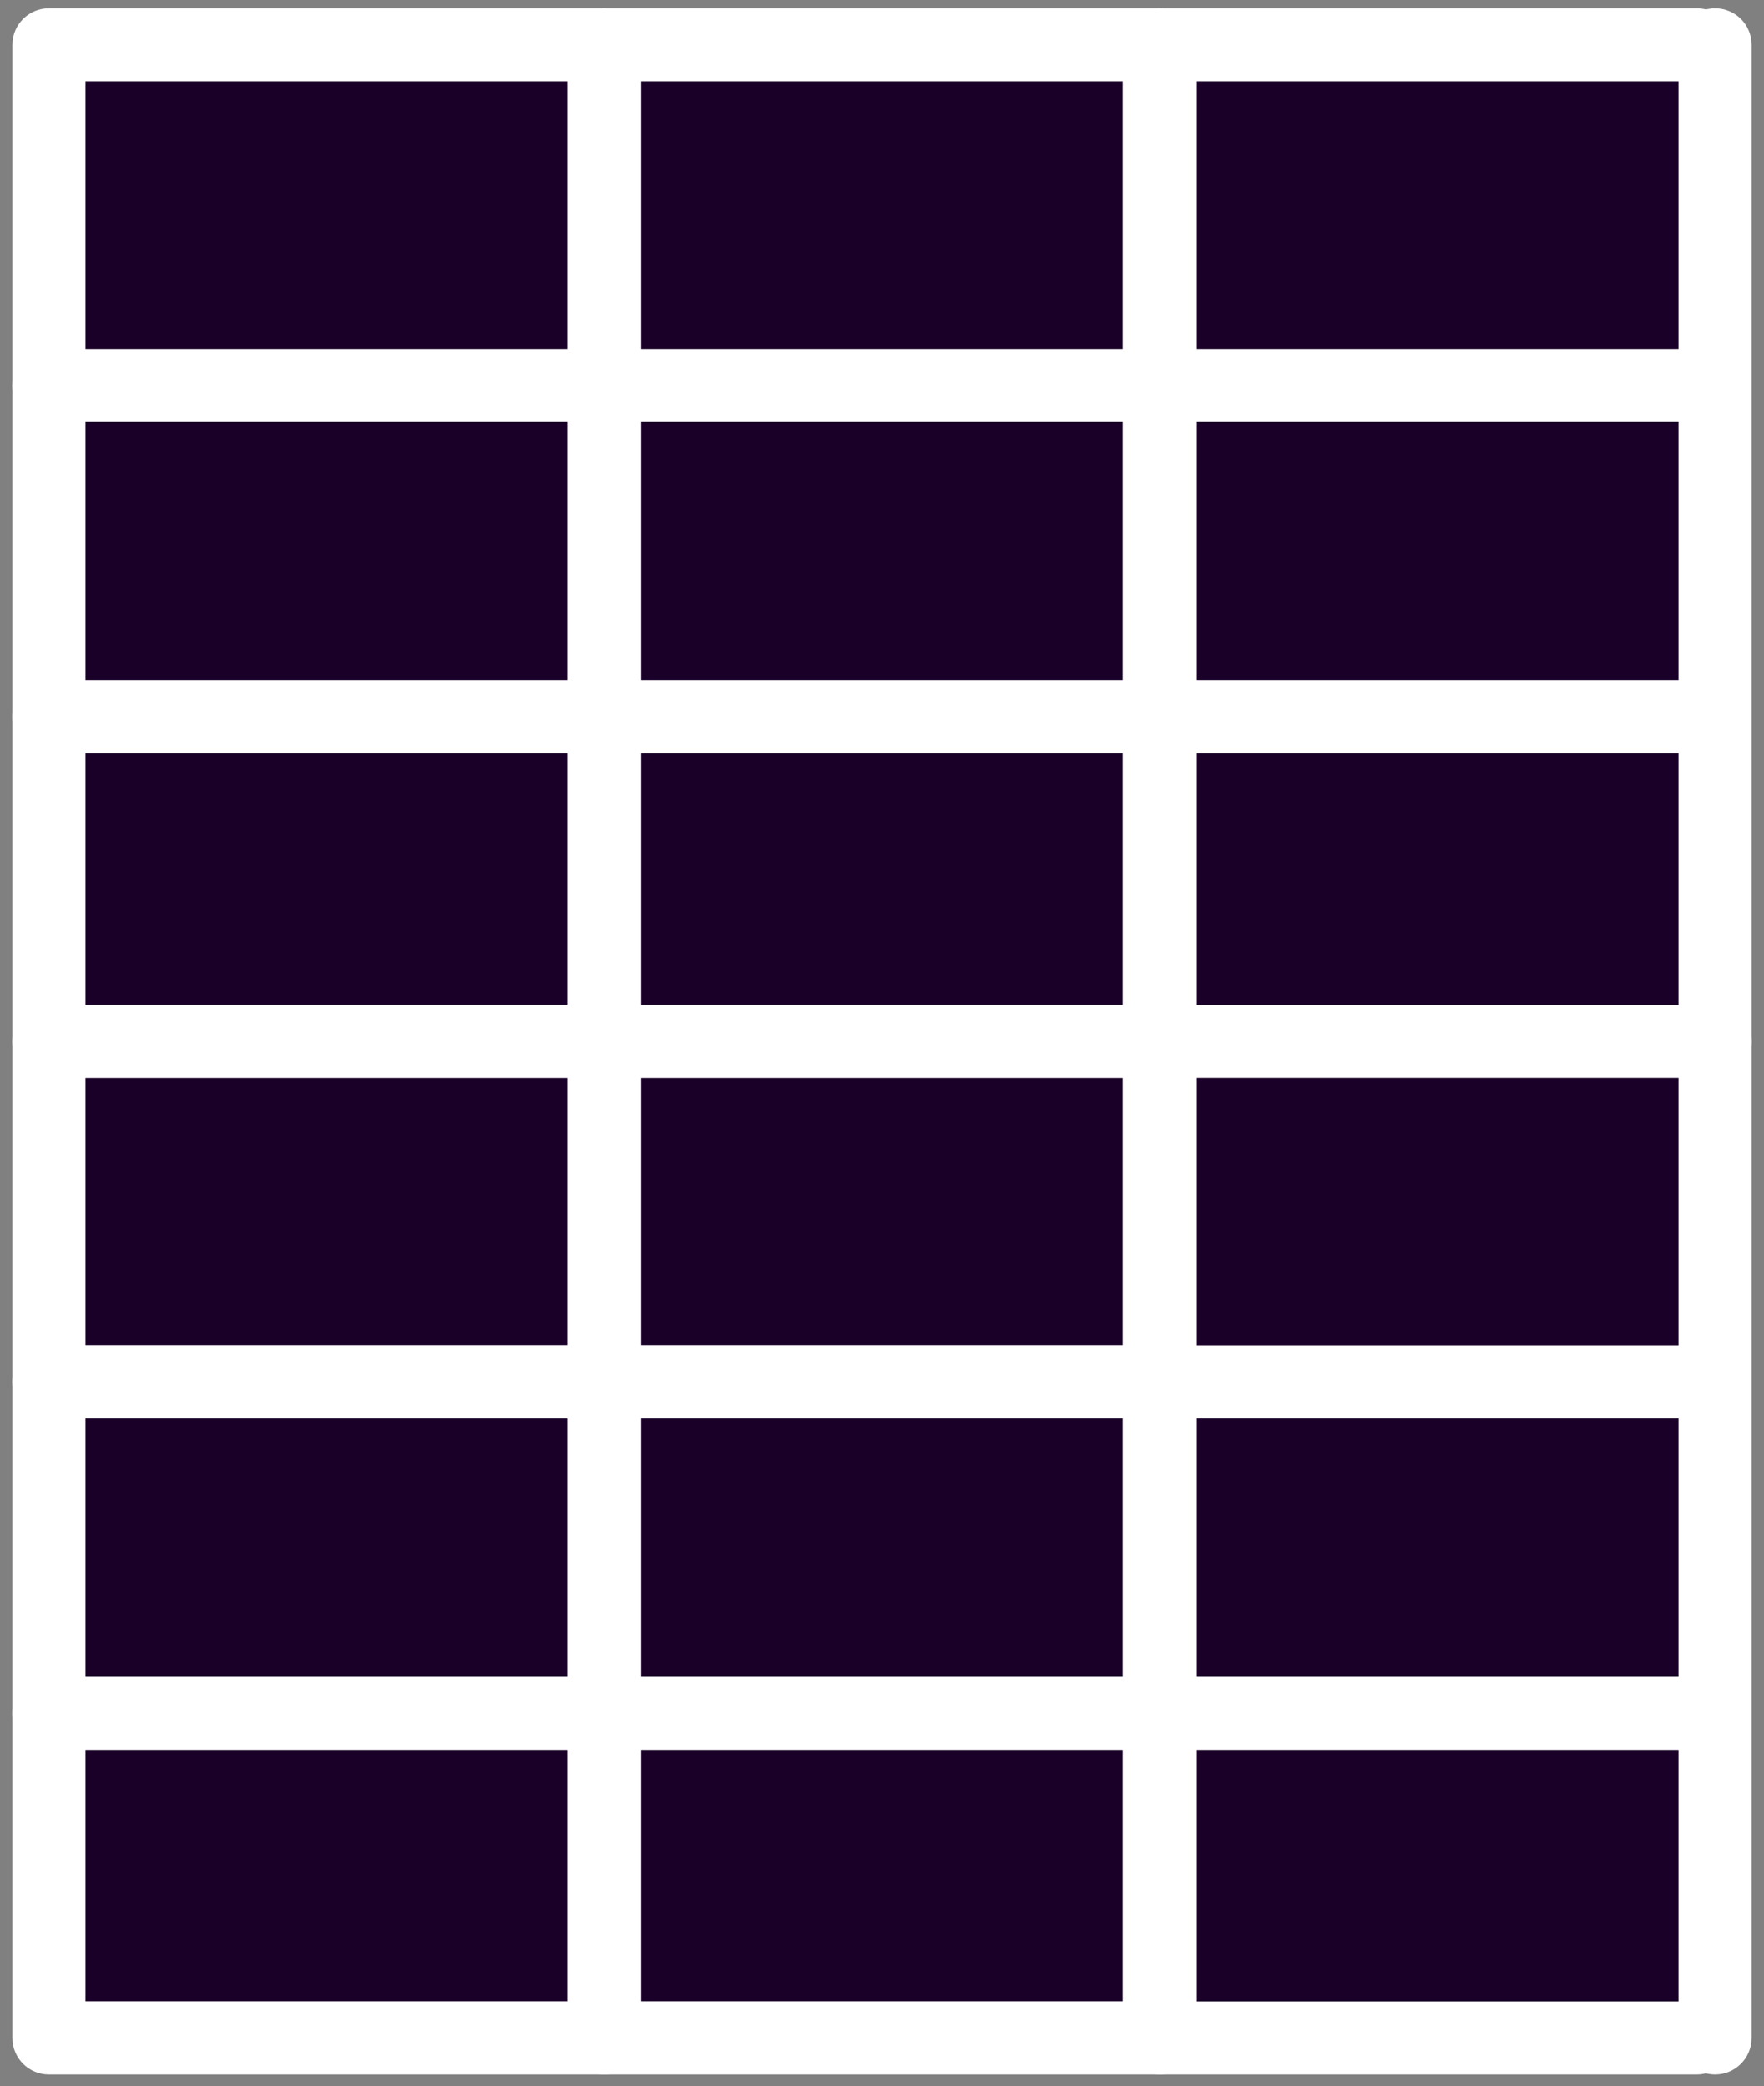
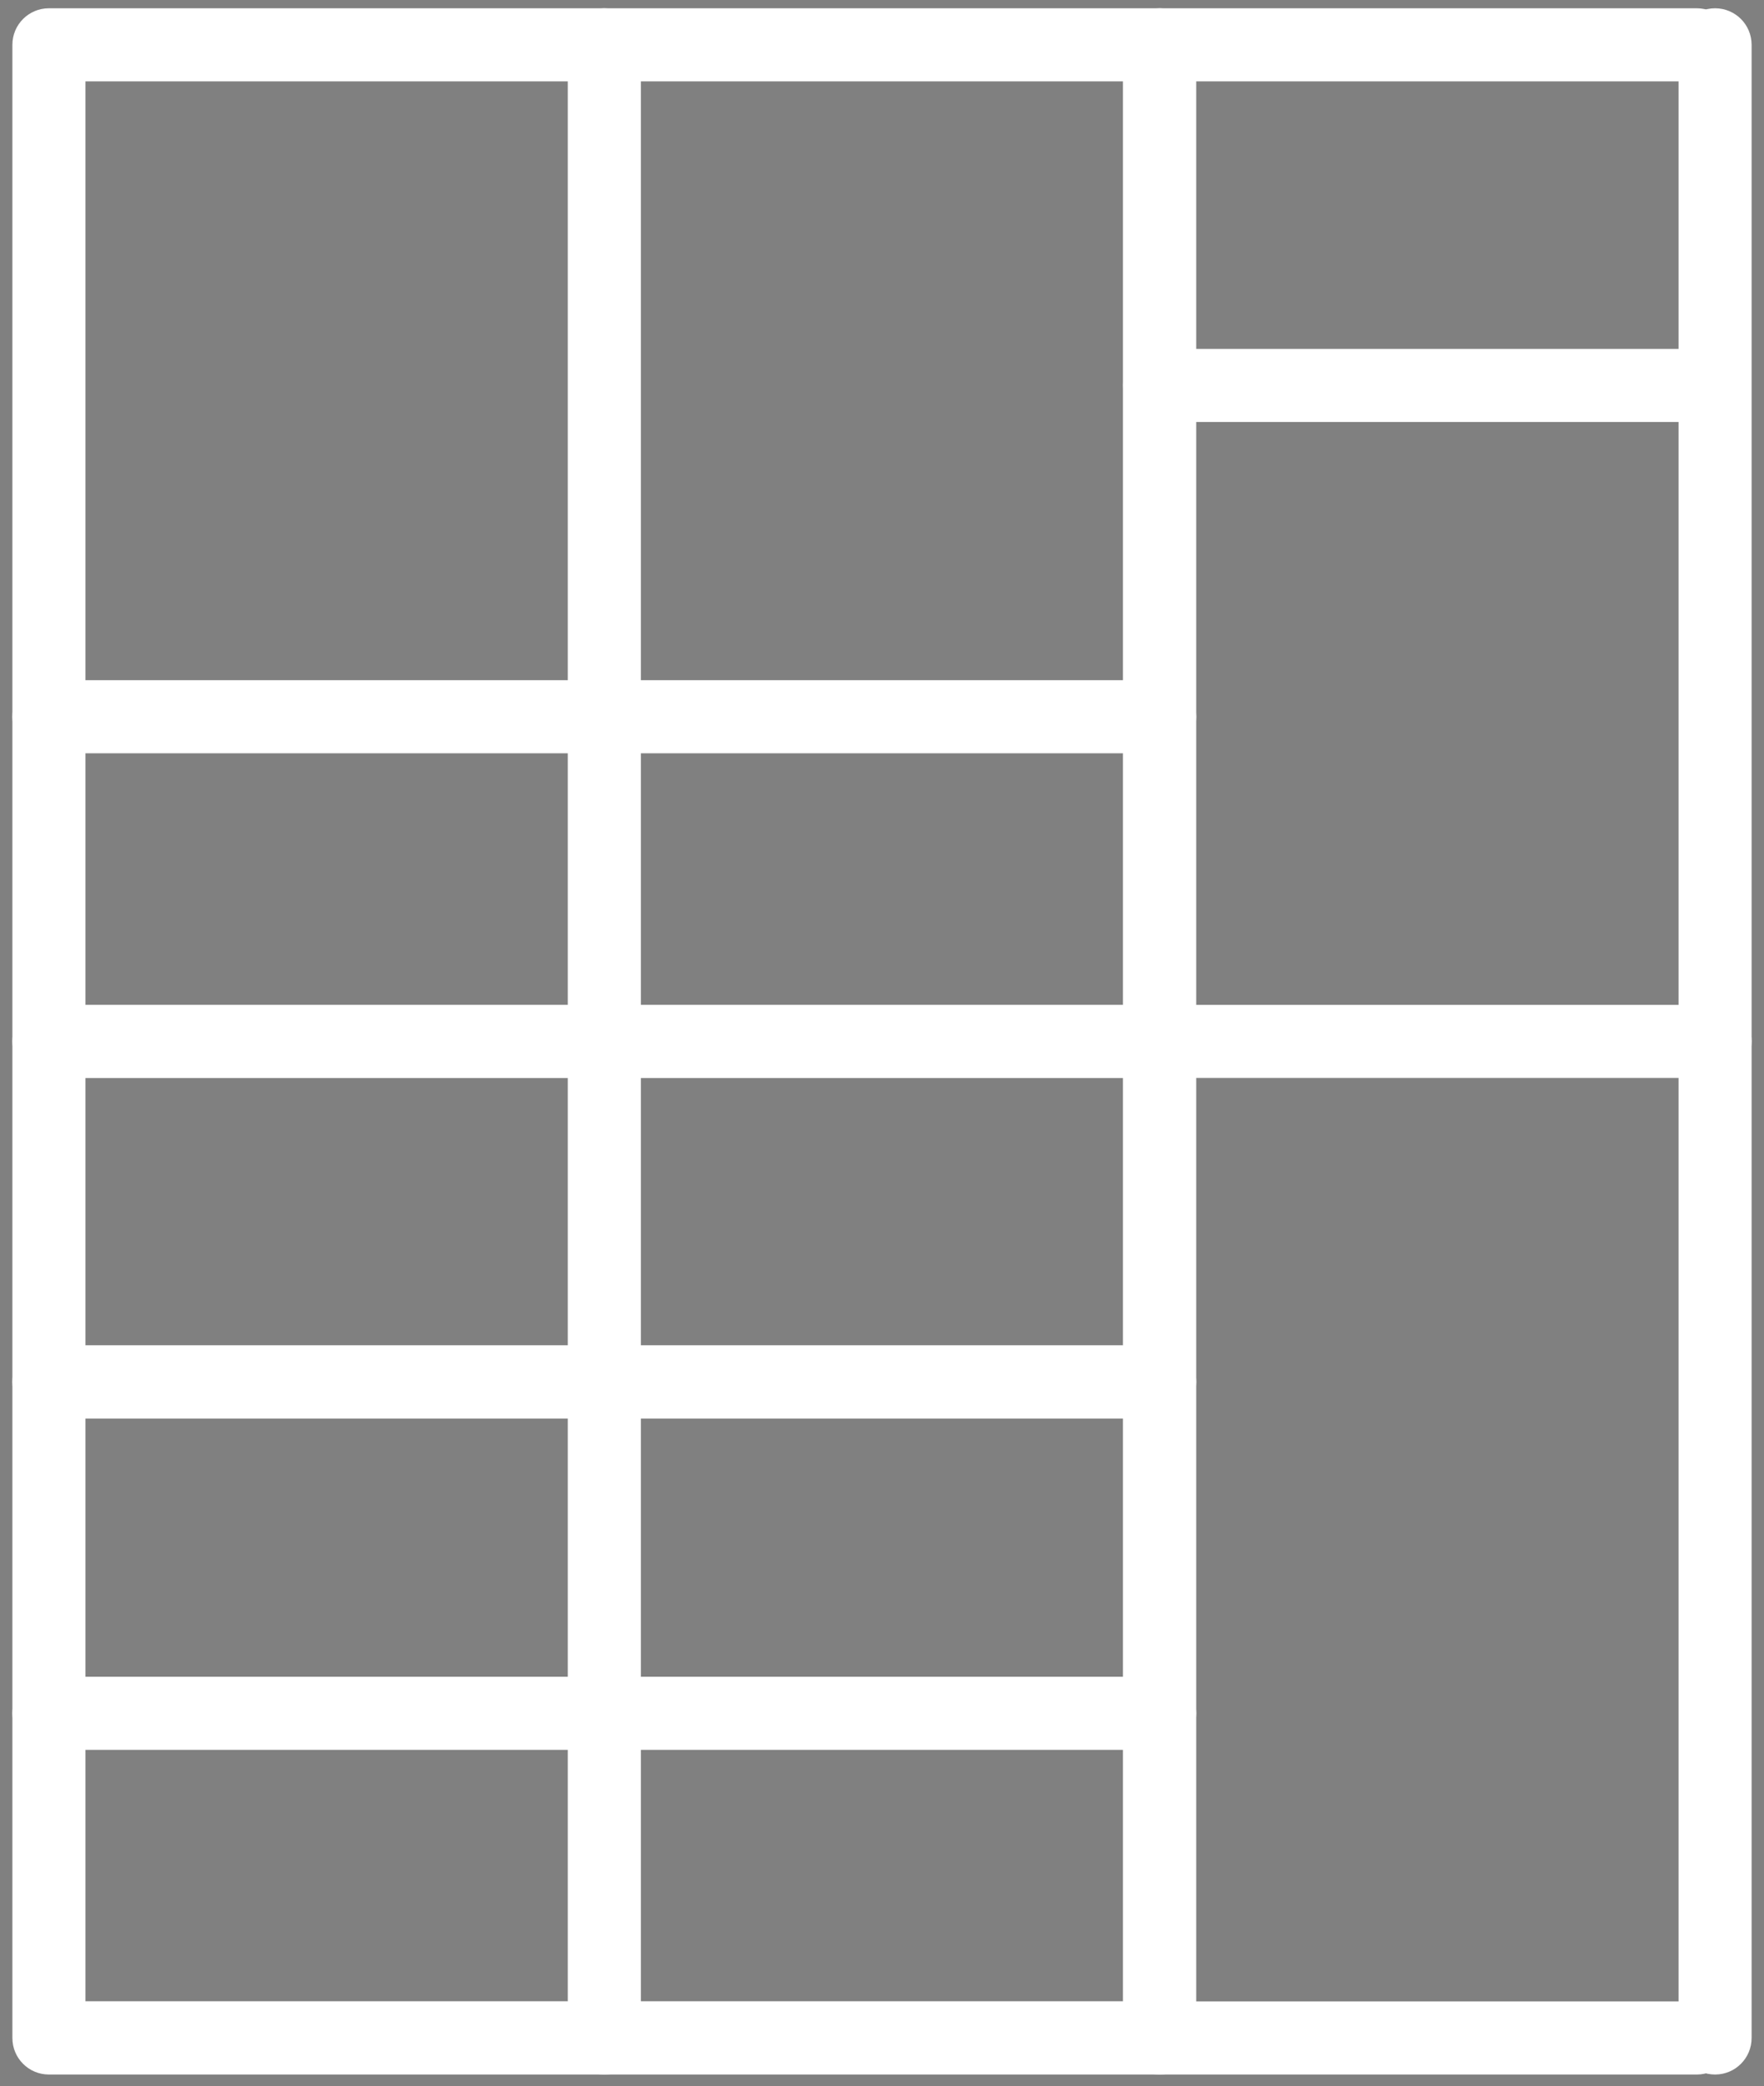
<svg xmlns="http://www.w3.org/2000/svg" width="126" height="149" viewBox="0 0 126 149" fill="none">
  <rect x="0" y="0" width="126" height="149" fill="#808080" stroke="none" />
-   <rect x="4" y="3" width="118" height="142" fill="#1A0029" />
  <path d="M82.835 71.767H3.495C2.051 71.767 0.885 72.933 0.885 74.377V145.553C0.885 146.997 2.051 148.163 3.495 148.163H82.835C84.279 148.163 85.446 146.997 85.446 145.553V74.377C85.446 72.933 84.279 71.767 82.835 71.767ZM80.225 142.928H6.106V76.974H80.211V142.928H80.225Z" fill="white" />
  <path d="M43.165 148.163C41.721 148.163 40.555 146.997 40.555 145.553V74.377C40.555 72.933 41.721 71.767 43.165 71.767C44.609 71.767 45.776 72.933 45.776 74.377V145.553C45.776 146.997 44.609 148.163 43.165 148.163Z" fill="white" />
  <path d="M82.835 101.314H3.495C2.051 101.314 0.885 100.134 0.885 98.69C0.885 97.246 2.051 96.08 3.495 96.08H82.835C84.279 96.08 85.446 97.246 85.446 98.69C85.446 100.134 84.279 101.3 82.835 101.3V101.314Z" fill="white" />
  <path d="M82.835 124.975H3.495C2.051 124.975 0.885 123.809 0.885 122.365C0.885 120.921 2.051 119.754 3.495 119.754H82.835C84.279 119.754 85.446 120.921 85.446 122.365C85.446 123.809 84.279 124.975 82.835 124.975Z" fill="white" />
  <path d="M122.505 148.163C121.061 148.163 119.895 146.997 119.895 145.553V74.377C119.895 72.933 121.061 71.767 122.505 71.767C123.949 71.767 125.115 72.933 125.115 74.377V145.553C125.115 146.997 123.949 148.163 122.505 148.163Z" fill="white" />
-   <path d="M121.2 101.314H82.835C81.391 101.314 80.225 100.148 80.225 98.704C80.225 97.26 81.391 96.094 82.835 96.094H121.2C122.644 96.094 123.81 97.26 123.81 98.704C123.81 100.148 122.644 101.314 121.2 101.314Z" fill="white" />
-   <path d="M121.2 124.975H82.835C81.391 124.975 80.225 123.808 80.225 122.364C80.225 120.92 81.391 119.754 82.835 119.754H121.2C122.644 119.754 123.81 120.92 123.81 122.364C123.81 123.808 122.644 124.975 121.2 124.975Z" fill="white" />
  <path d="M82.835 0.591H3.495C2.051 0.591 0.885 1.757 0.885 3.201V74.377C0.885 75.821 2.051 76.987 3.495 76.987H82.835C84.279 76.987 85.446 75.821 85.446 74.377V3.201C85.446 1.757 84.279 0.591 82.835 0.591ZM80.225 71.766H6.106V5.812H80.211V71.766H80.225Z" fill="white" />
  <path d="M43.165 76.987C41.721 76.987 40.555 75.821 40.555 74.377V3.201C40.555 1.757 41.721 0.591 43.165 0.591C44.609 0.591 45.776 1.757 45.776 3.201V74.377C45.776 75.821 44.609 76.987 43.165 76.987Z" fill="white" />
-   <path d="M82.835 30.139H3.495C2.051 30.139 0.885 28.959 0.885 27.528C0.885 26.098 2.051 24.918 3.495 24.918H82.835C84.279 24.918 85.446 26.084 85.446 27.528C85.446 28.973 84.279 30.139 82.835 30.139Z" fill="white" />
  <path d="M82.835 53.799H3.495C2.051 53.799 0.885 52.633 0.885 51.189C0.885 49.745 2.051 48.578 3.495 48.578H82.835C84.279 48.578 85.446 49.745 85.446 51.189C85.446 52.633 84.279 53.799 82.835 53.799Z" fill="white" />
  <path d="M122.505 76.987C121.061 76.987 119.895 75.821 119.895 74.377V3.201C119.895 1.757 121.061 0.591 122.505 0.591C123.949 0.591 125.115 1.757 125.115 3.201V74.377C125.115 75.821 123.949 76.987 122.505 76.987Z" fill="white" />
  <path d="M121.2 30.139H82.835C81.391 30.139 80.225 28.972 80.225 27.528C80.225 26.084 81.391 24.918 82.835 24.918H121.2C122.644 24.918 123.81 26.084 123.81 27.528C123.81 28.972 122.644 30.139 121.2 30.139Z" fill="white" />
  <path d="M121.2 5.812H82.835C81.391 5.812 80.225 4.645 80.225 3.201C80.225 1.757 81.391 0.591 82.835 0.591H121.2C122.644 0.591 123.81 1.757 123.81 3.201C123.81 4.645 122.644 5.812 121.2 5.812Z" fill="white" />
-   <path d="M121.2 53.799H82.835C81.391 53.799 80.225 52.633 80.225 51.189C80.225 49.745 81.391 48.578 82.835 48.578H121.2C122.644 48.578 123.81 49.745 123.81 51.189C123.81 52.633 122.644 53.799 121.2 53.799Z" fill="white" />
  <path d="M121.2 76.987H82.835C81.391 76.987 80.225 75.821 80.225 74.377C80.225 72.933 81.391 71.767 82.835 71.767H121.2C122.644 71.767 123.81 72.933 123.81 74.377C123.81 75.821 122.644 76.987 121.2 76.987Z" fill="white" />
  <path d="M121.2 148.163H82.835C81.391 148.163 80.225 146.997 80.225 145.553C80.225 144.109 81.391 142.942 82.835 142.942H121.2C122.644 142.942 123.81 144.109 123.81 145.553C123.81 146.997 122.644 148.163 121.2 148.163Z" fill="white" />
</svg>